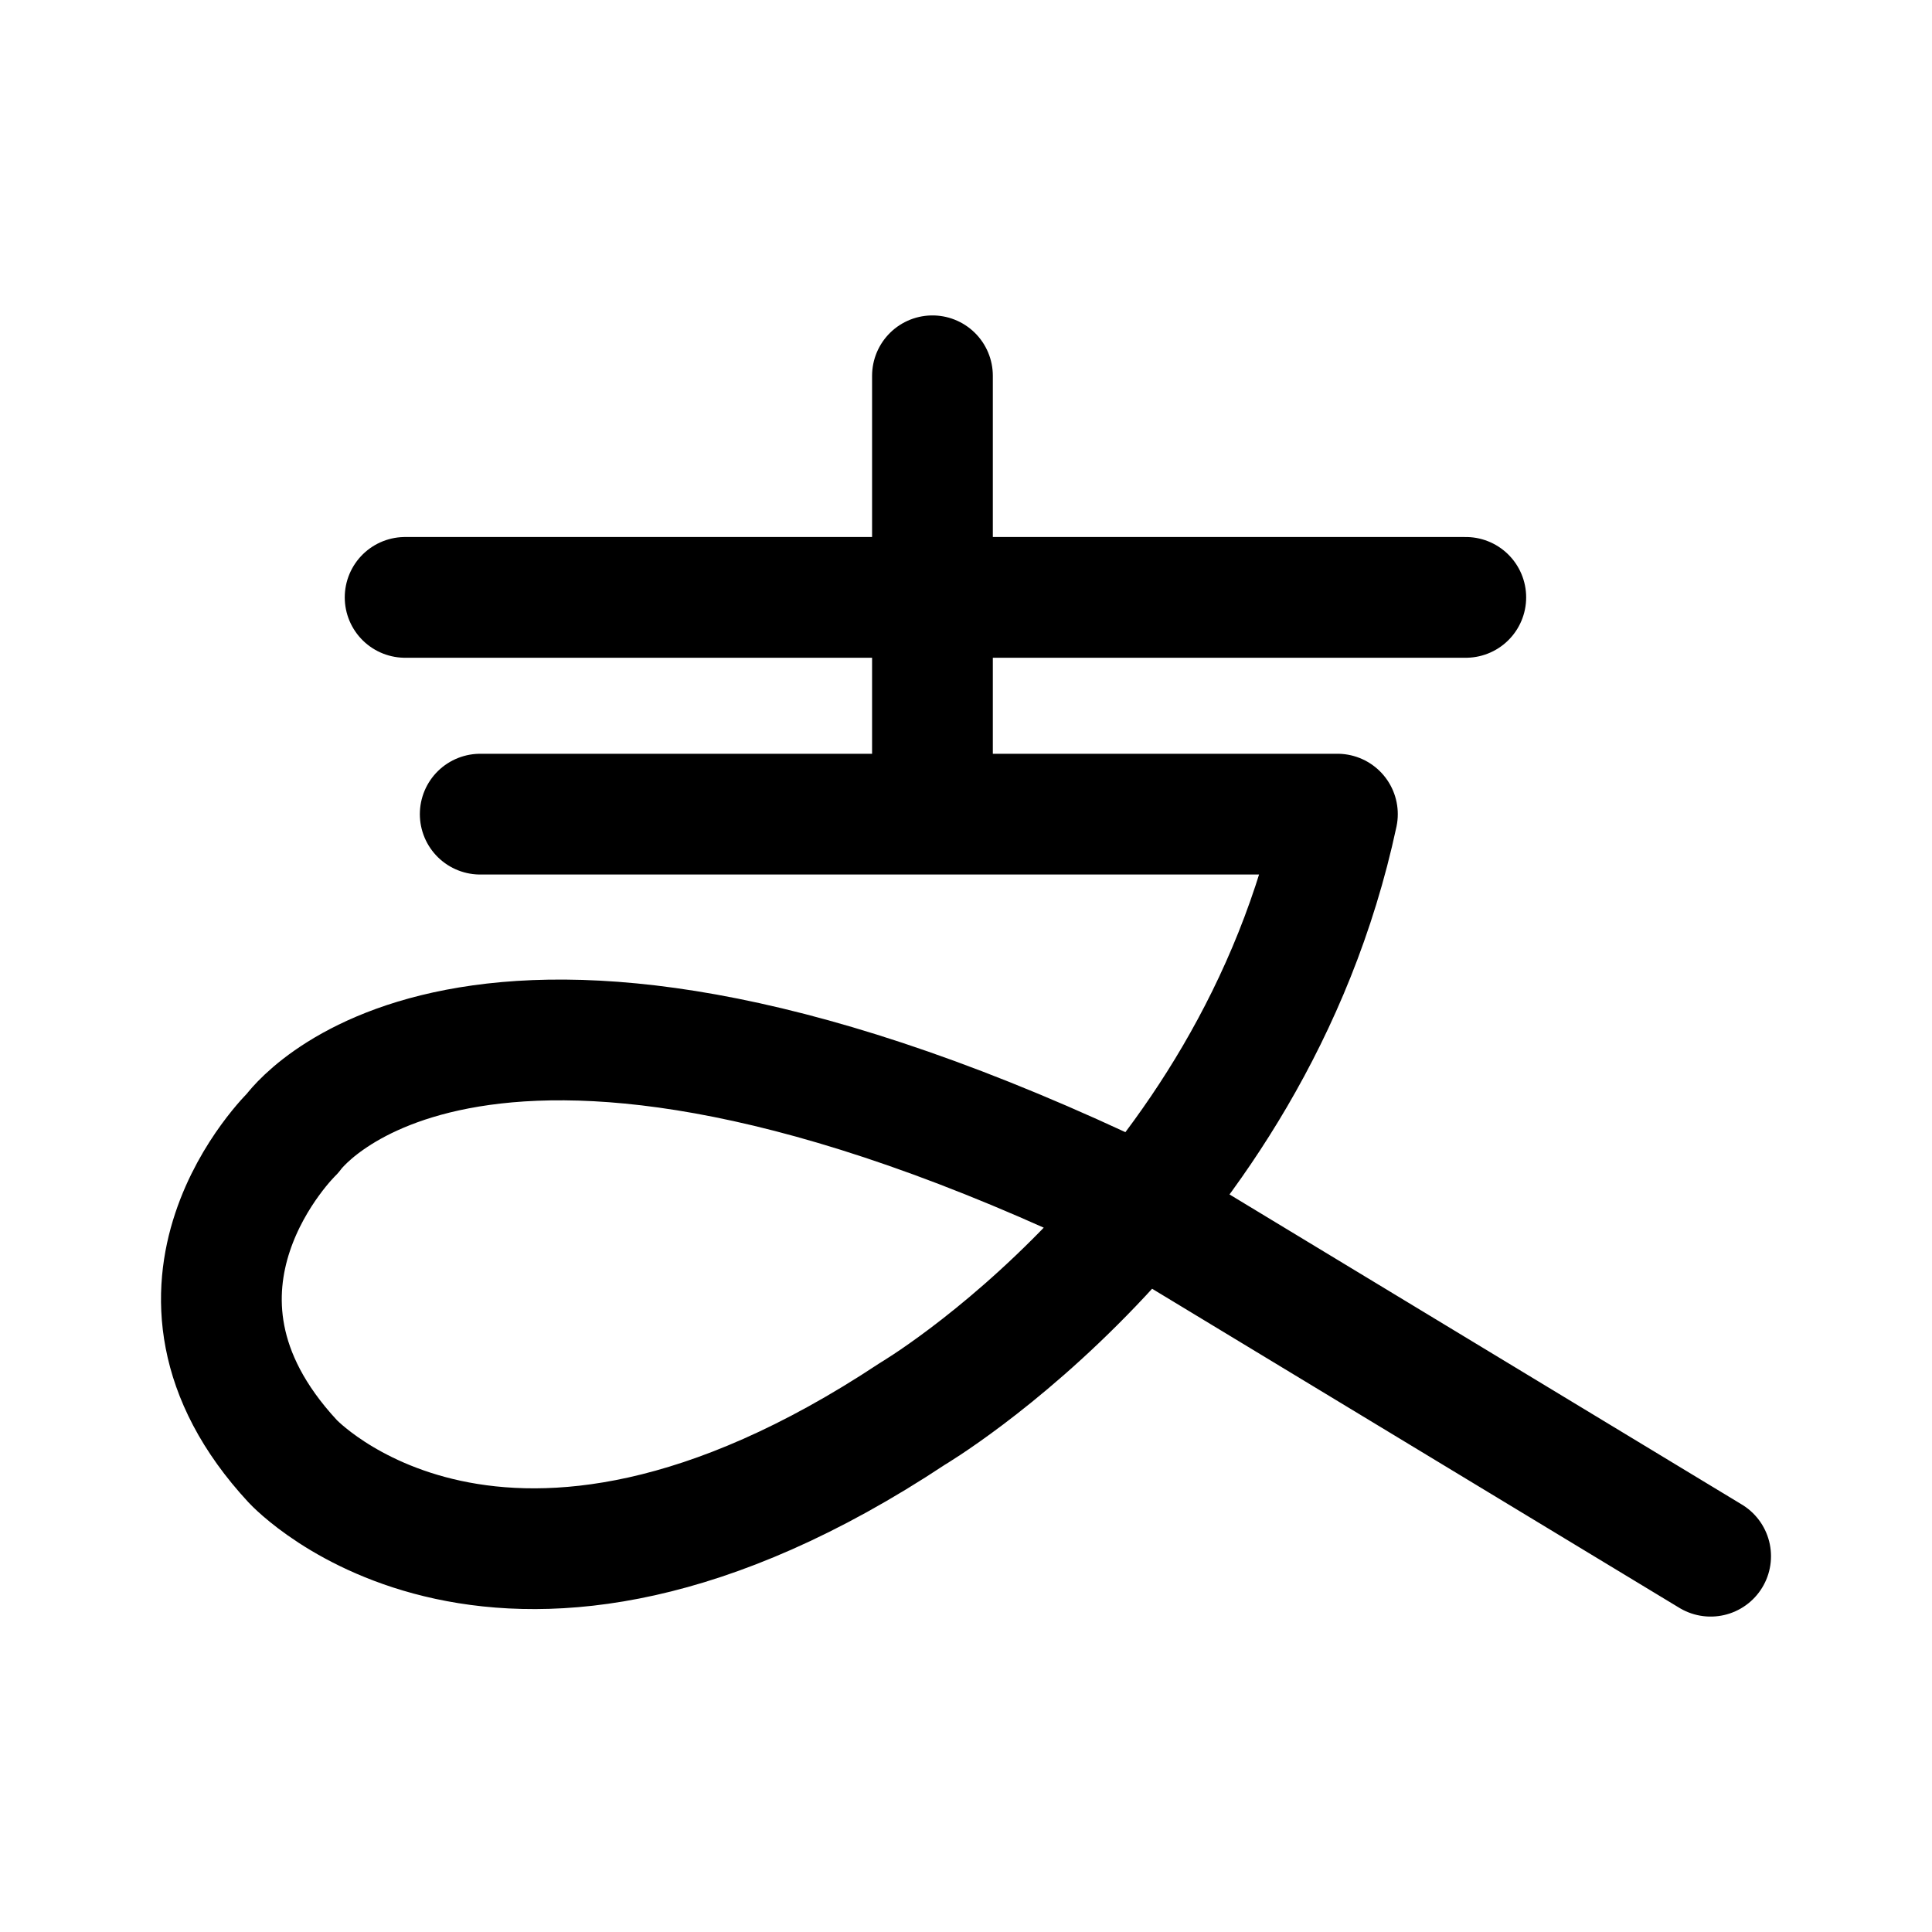
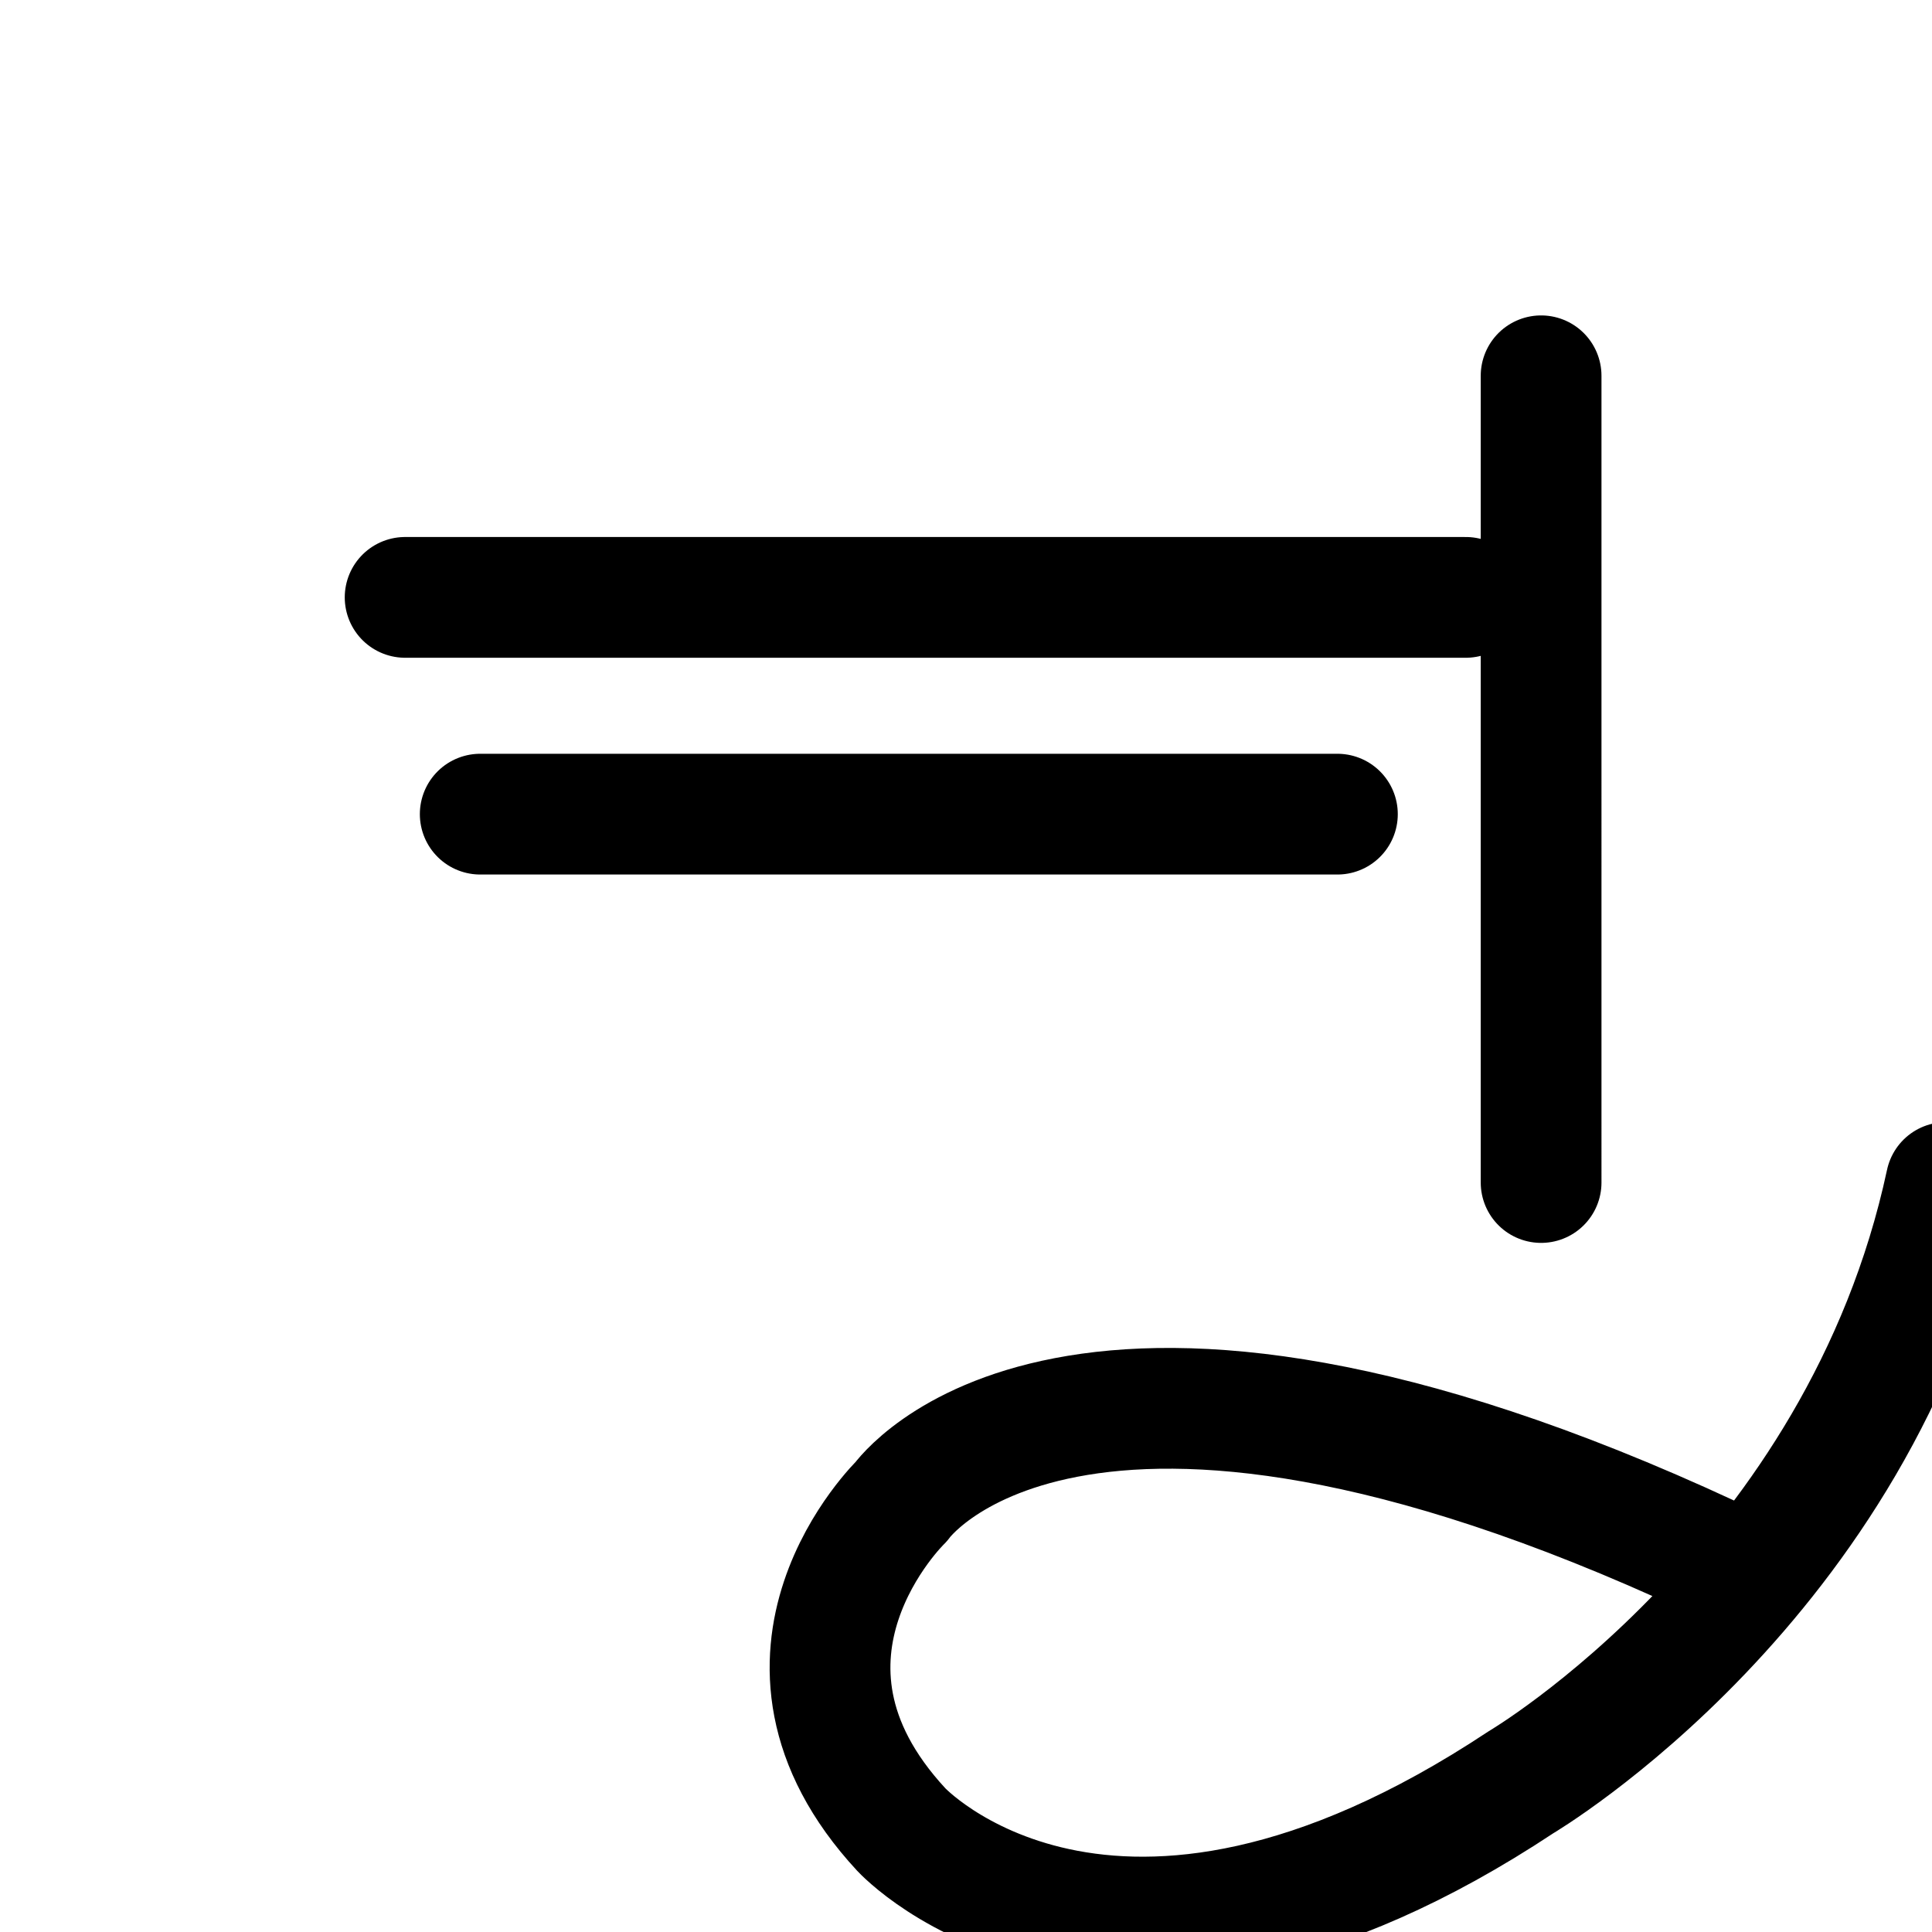
<svg xmlns="http://www.w3.org/2000/svg" width="800px" height="800px" viewBox="0 0 192 192" xml:space="preserve">
-   <path fill="none" stroke="#000000" stroke-linecap="round" stroke-linejoin="round" stroke-miterlimit="10" stroke-width="12" d="M132.91 80.909H47.724M170 154.654l-60.487-36.608c-63.581-29.528-80.428-5.434-80.428-5.434s-15.941 15.397 0 32.604c0 0 20.667 22.4 61.589-4.711 0 0 33.73-19.901 42.236-59.597m-40.244.001V37.346M40.261 59.367h105.407" />
+   <path fill="none" stroke="#000000" stroke-linecap="round" stroke-linejoin="round" stroke-miterlimit="10" stroke-width="12" d="M132.91 80.909H47.724M170 154.654c-63.581-29.528-80.428-5.434-80.428-5.434s-15.941 15.397 0 32.604c0 0 20.667 22.4 61.589-4.711 0 0 33.73-19.901 42.236-59.597m-40.244.001V37.346M40.261 59.367h105.407" />
</svg>